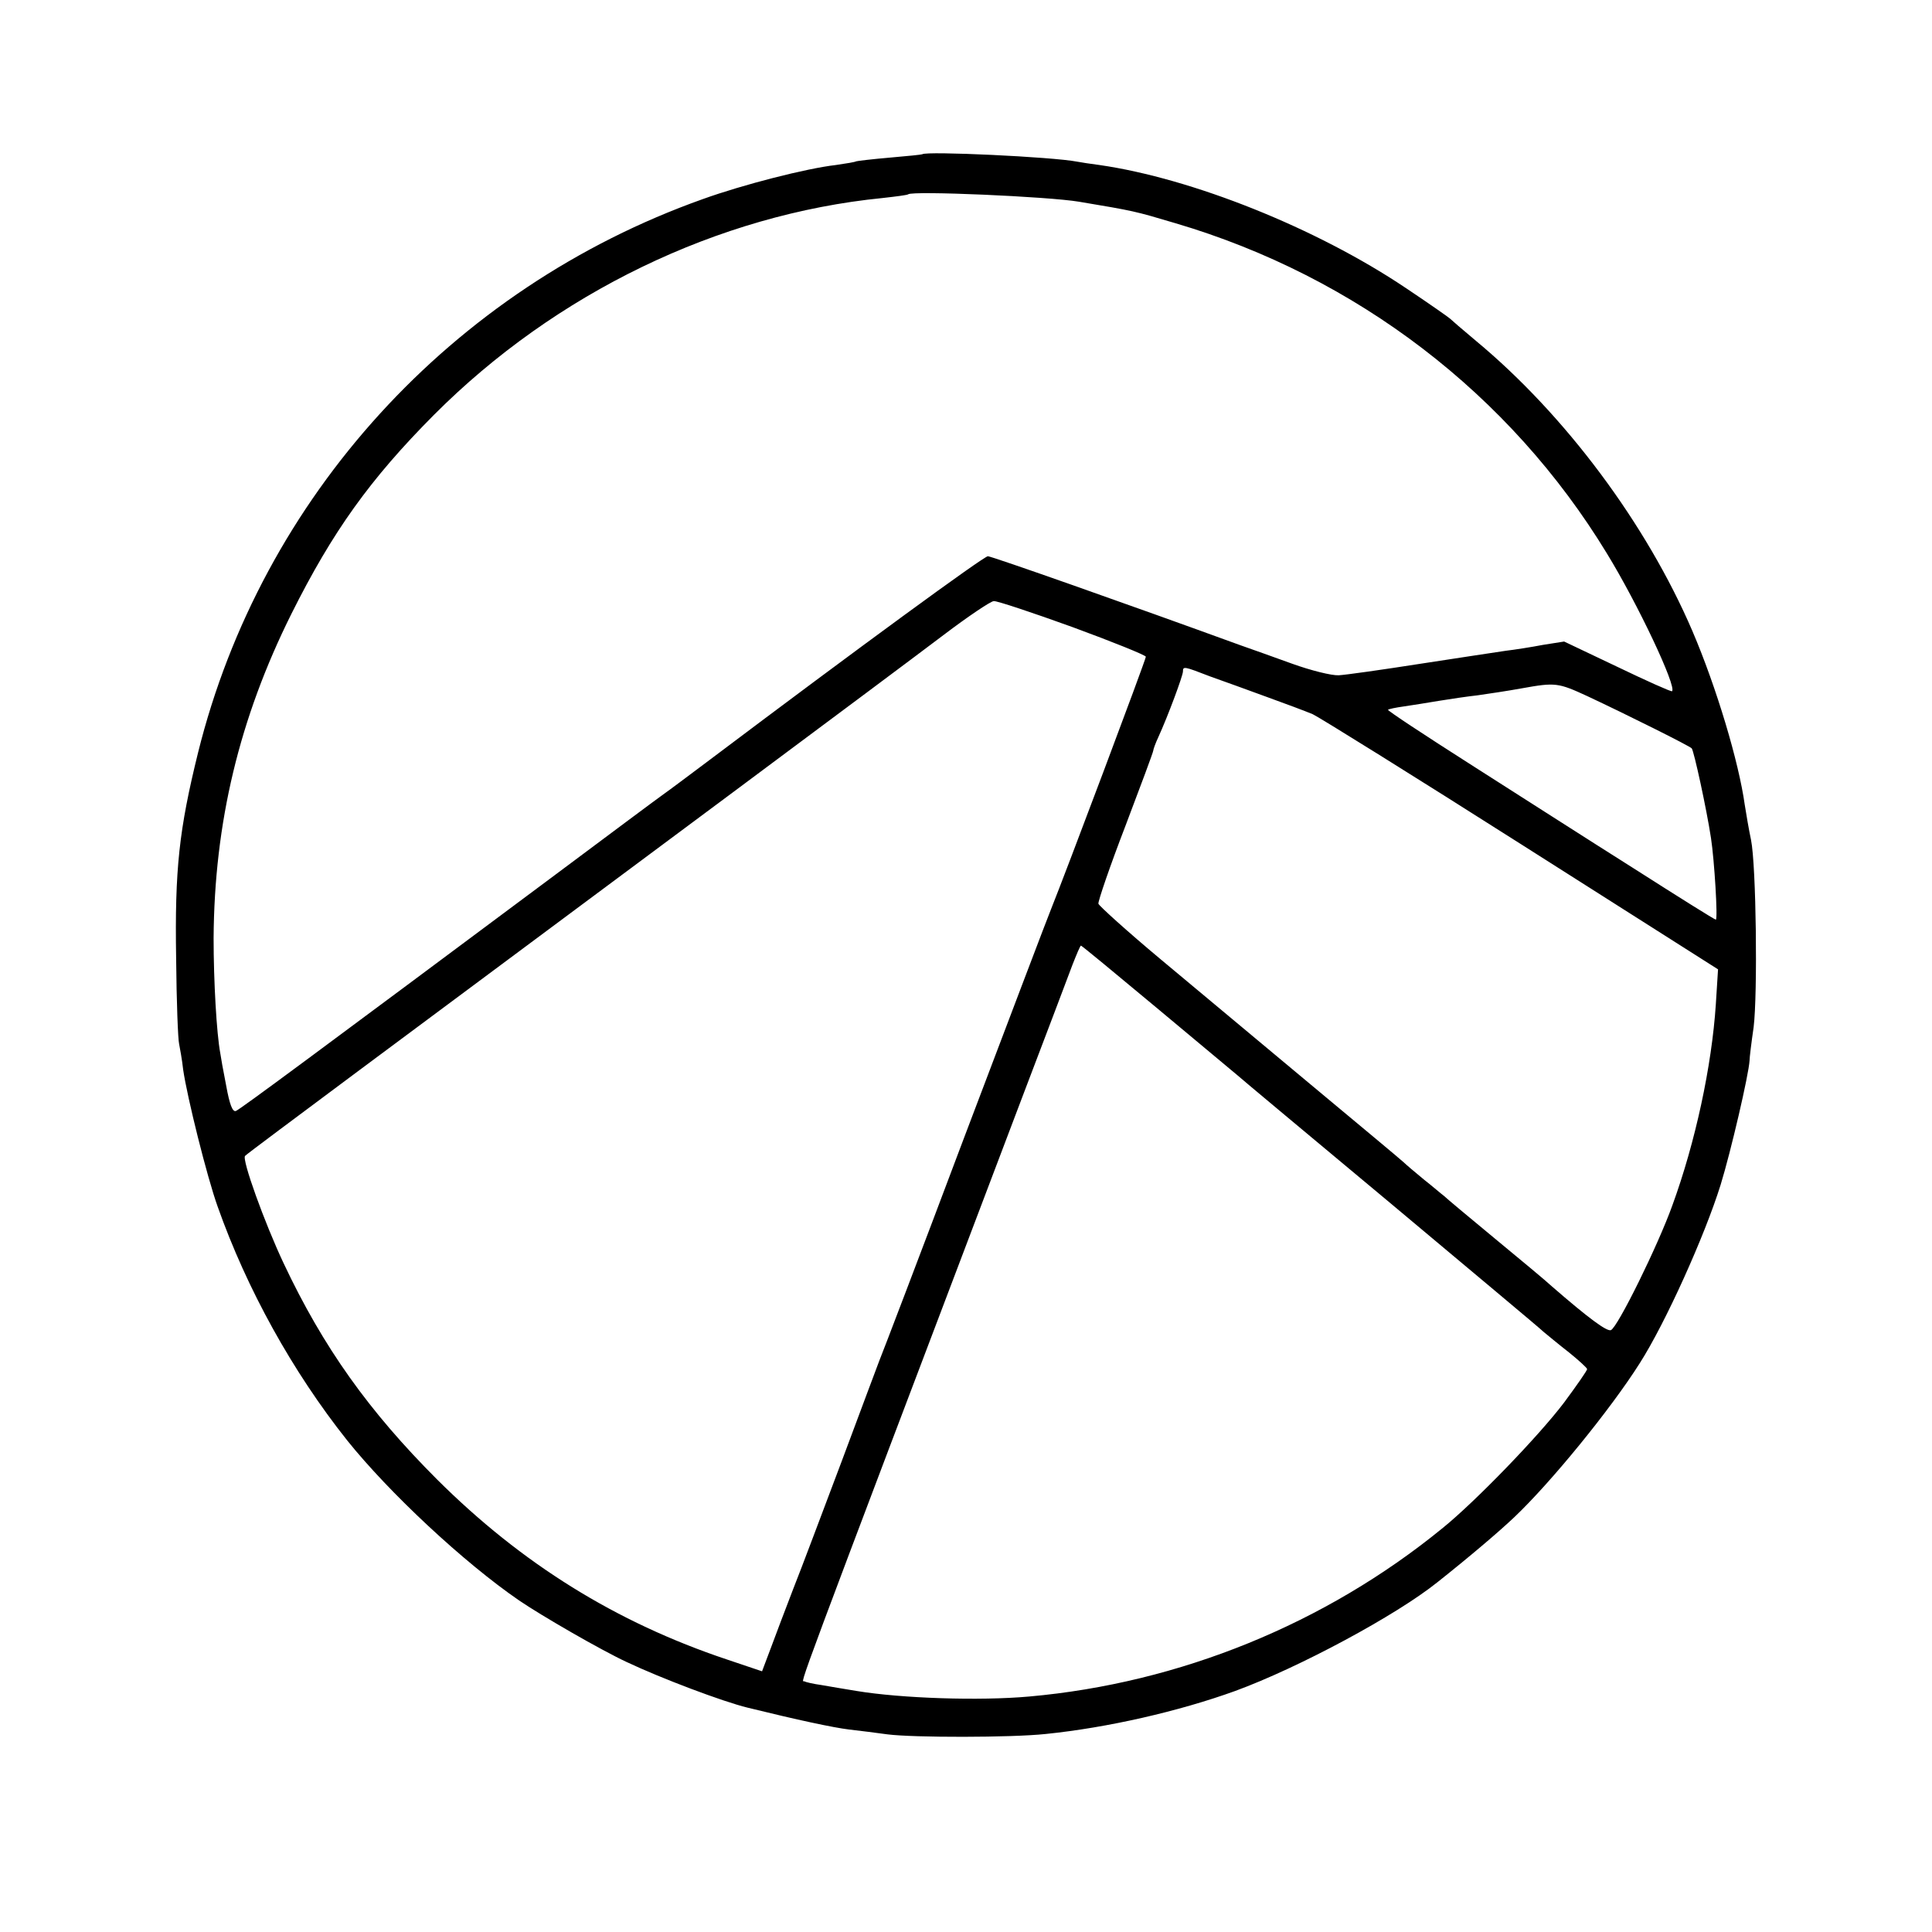
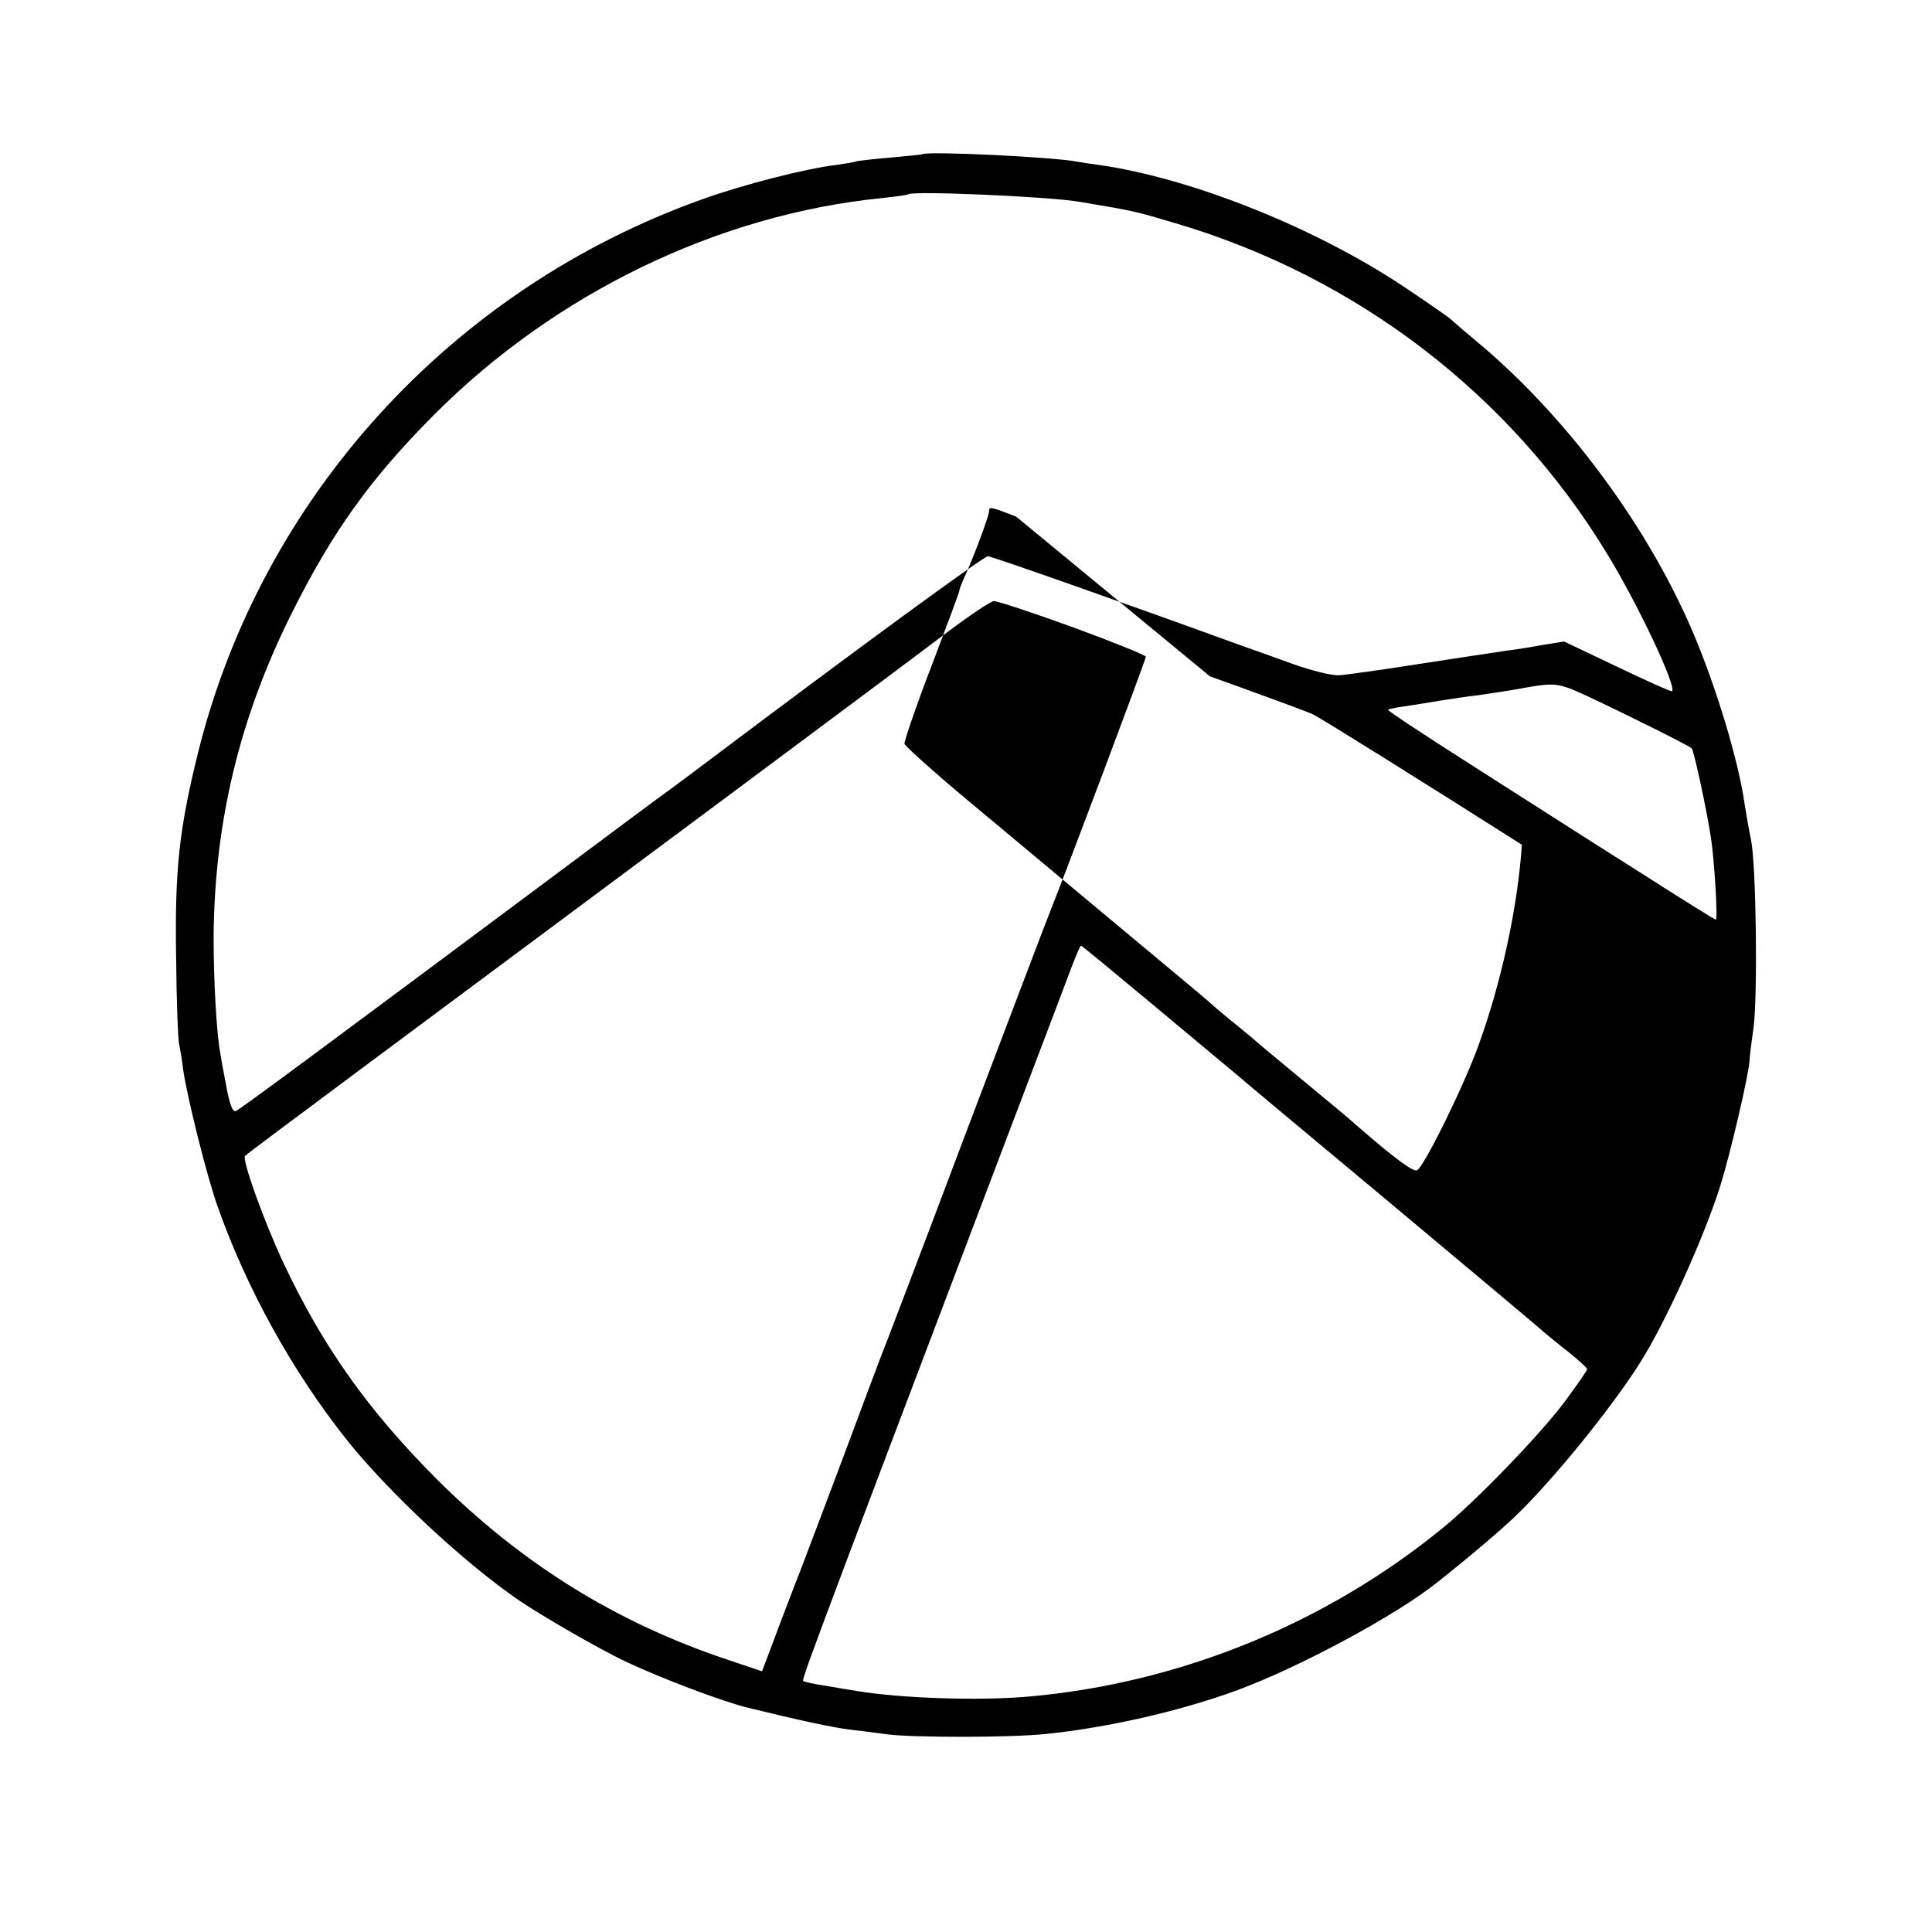
<svg xmlns="http://www.w3.org/2000/svg" version="1.0" width="521pt" height="521pt" viewBox="0 0 521 521" preserveAspectRatio="xMidYMid meet">
  <g transform="translate(0,521) scale(0.1,-0.1)" fill="#000000" stroke="none">
-     <path d="M2487 4794 c-1 -1 -40 -5 -87 -9 -47 -4 -88 -9 -91 -10 -3 -2 -27 -6 -55 -10 -79 -9 -251 -53 -359 -92 -677 -241 -1190 -804 -1361 -1493 -51 -207 -63 -314 -59 -555 1 -115 5 -219 8 -230 2 -11 8 -42 11 -70 11 -75 64 -288 93 -369 79 -223 202 -445 349 -630 113 -141 314 -329 464 -432 60 -41 221 -134 290 -166 93 -44 260 -107 326 -123 134 -33 232 -54 274 -59 27 -3 74 -9 103 -13 70 -9 334 -9 427 1 167 17 359 61 511 116 172 63 434 204 545 293 87 69 167 137 208 176 98 93 259 290 338 415 69 108 175 343 218 481 28 91 76 298 78 335 0 8 5 49 11 90 11 90 7 435 -7 505 -6 28 -13 70 -17 95 -16 115 -76 316 -141 468 -124 289 -343 583 -584 783 -36 30 -67 57 -70 60 -3 3 -57 41 -120 83 -240 161 -575 295 -825 331 -23 3 -50 7 -60 9 -66 13 -408 29 -418 20z m423 -128 c149 -25 149 -25 260 -58 488 -144 902 -461 1163 -890 84 -137 189 -360 176 -372 -2 -2 -69 28 -148 66 l-143 68 -57 -9 c-31 -6 -76 -13 -101 -16 -25 -4 -128 -19 -230 -35 -102 -16 -201 -30 -220 -31 -19 -1 -75 13 -125 31 -49 18 -112 40 -140 50 -302 110 -671 240 -681 240 -11 0 -345 -244 -750 -549 -56 -42 -112 -84 -125 -93 -13 -9 -143 -106 -289 -215 -640 -477 -853 -635 -864 -639 -9 -3 -17 18 -26 68 -8 40 -15 80 -16 88 -10 53 -18 195 -18 310 2 311 69 592 210 875 111 222 212 363 384 536 328 329 767 541 1210 585 36 4 67 8 69 10 11 10 378 -6 461 -20z m-18 -1147 c109 -40 198 -76 198 -80 0 -8 -219 -590 -255 -679 -8 -19 -113 -296 -234 -615 -120 -319 -224 -591 -230 -605 -5 -14 -51 -135 -101 -270 -51 -135 -109 -290 -131 -345 -21 -55 -49 -128 -61 -161 l-23 -61 -95 32 c-299 100 -553 258 -781 485 -184 184 -307 356 -414 583 -51 108 -114 282 -104 290 2 3 139 105 304 228 760 565 1424 1059 1580 1177 66 50 127 91 135 91 8 1 104 -31 212 -70z m371 -133 c34 -12 103 -37 152 -55 50 -18 106 -39 125 -47 19 -9 273 -167 564 -352 l529 -336 -6 -95 c-11 -166 -55 -371 -117 -541 -39 -109 -148 -330 -166 -337 -11 -4 -60 32 -159 118 -16 15 -86 73 -155 130 -69 57 -130 108 -136 114 -7 5 -31 26 -54 44 -23 19 -48 40 -54 46 -6 6 -119 100 -251 210 -132 110 -314 262 -405 338 -91 76 -166 144 -168 150 -1 7 31 101 73 210 41 108 75 199 75 203 0 3 6 20 14 37 26 57 66 165 66 176 0 15 3 14 73 -13z m1017 -53 c111 -52 275 -134 282 -141 6 -7 40 -163 52 -242 9 -58 19 -220 13 -220 -3 0 -102 62 -221 138 -119 75 -317 202 -441 281 -124 79 -224 145 -222 147 2 2 21 6 43 9 21 3 64 10 94 15 30 5 78 12 105 15 28 4 82 12 120 19 89 16 97 15 175 -21z m-1163 -839 c109 -91 207 -173 218 -182 11 -10 198 -166 415 -347 217 -182 403 -337 413 -347 11 -9 41 -34 68 -55 26 -21 48 -41 49 -45 0 -4 -28 -44 -62 -90 -68 -90 -239 -267 -328 -339 -316 -258 -709 -418 -1115 -454 -133 -12 -344 -5 -465 15 -30 5 -73 12 -95 16 -22 3 -43 8 -46 10 -8 5 -49 -103 591 1584 62 162 121 319 132 348 11 28 21 52 23 52 2 0 93 -75 202 -166z" />
+     <path d="M2487 4794 c-1 -1 -40 -5 -87 -9 -47 -4 -88 -9 -91 -10 -3 -2 -27 -6 -55 -10 -79 -9 -251 -53 -359 -92 -677 -241 -1190 -804 -1361 -1493 -51 -207 -63 -314 -59 -555 1 -115 5 -219 8 -230 2 -11 8 -42 11 -70 11 -75 64 -288 93 -369 79 -223 202 -445 349 -630 113 -141 314 -329 464 -432 60 -41 221 -134 290 -166 93 -44 260 -107 326 -123 134 -33 232 -54 274 -59 27 -3 74 -9 103 -13 70 -9 334 -9 427 1 167 17 359 61 511 116 172 63 434 204 545 293 87 69 167 137 208 176 98 93 259 290 338 415 69 108 175 343 218 481 28 91 76 298 78 335 0 8 5 49 11 90 11 90 7 435 -7 505 -6 28 -13 70 -17 95 -16 115 -76 316 -141 468 -124 289 -343 583 -584 783 -36 30 -67 57 -70 60 -3 3 -57 41 -120 83 -240 161 -575 295 -825 331 -23 3 -50 7 -60 9 -66 13 -408 29 -418 20z m423 -128 c149 -25 149 -25 260 -58 488 -144 902 -461 1163 -890 84 -137 189 -360 176 -372 -2 -2 -69 28 -148 66 l-143 68 -57 -9 c-31 -6 -76 -13 -101 -16 -25 -4 -128 -19 -230 -35 -102 -16 -201 -30 -220 -31 -19 -1 -75 13 -125 31 -49 18 -112 40 -140 50 -302 110 -671 240 -681 240 -11 0 -345 -244 -750 -549 -56 -42 -112 -84 -125 -93 -13 -9 -143 -106 -289 -215 -640 -477 -853 -635 -864 -639 -9 -3 -17 18 -26 68 -8 40 -15 80 -16 88 -10 53 -18 195 -18 310 2 311 69 592 210 875 111 222 212 363 384 536 328 329 767 541 1210 585 36 4 67 8 69 10 11 10 378 -6 461 -20z m-18 -1147 c109 -40 198 -76 198 -80 0 -8 -219 -590 -255 -679 -8 -19 -113 -296 -234 -615 -120 -319 -224 -591 -230 -605 -5 -14 -51 -135 -101 -270 -51 -135 -109 -290 -131 -345 -21 -55 -49 -128 -61 -161 l-23 -61 -95 32 c-299 100 -553 258 -781 485 -184 184 -307 356 -414 583 -51 108 -114 282 -104 290 2 3 139 105 304 228 760 565 1424 1059 1580 1177 66 50 127 91 135 91 8 1 104 -31 212 -70z m371 -133 c34 -12 103 -37 152 -55 50 -18 106 -39 125 -47 19 -9 273 -167 564 -352 c-11 -166 -55 -371 -117 -541 -39 -109 -148 -330 -166 -337 -11 -4 -60 32 -159 118 -16 15 -86 73 -155 130 -69 57 -130 108 -136 114 -7 5 -31 26 -54 44 -23 19 -48 40 -54 46 -6 6 -119 100 -251 210 -132 110 -314 262 -405 338 -91 76 -166 144 -168 150 -1 7 31 101 73 210 41 108 75 199 75 203 0 3 6 20 14 37 26 57 66 165 66 176 0 15 3 14 73 -13z m1017 -53 c111 -52 275 -134 282 -141 6 -7 40 -163 52 -242 9 -58 19 -220 13 -220 -3 0 -102 62 -221 138 -119 75 -317 202 -441 281 -124 79 -224 145 -222 147 2 2 21 6 43 9 21 3 64 10 94 15 30 5 78 12 105 15 28 4 82 12 120 19 89 16 97 15 175 -21z m-1163 -839 c109 -91 207 -173 218 -182 11 -10 198 -166 415 -347 217 -182 403 -337 413 -347 11 -9 41 -34 68 -55 26 -21 48 -41 49 -45 0 -4 -28 -44 -62 -90 -68 -90 -239 -267 -328 -339 -316 -258 -709 -418 -1115 -454 -133 -12 -344 -5 -465 15 -30 5 -73 12 -95 16 -22 3 -43 8 -46 10 -8 5 -49 -103 591 1584 62 162 121 319 132 348 11 28 21 52 23 52 2 0 93 -75 202 -166z" />
  </g>
</svg>